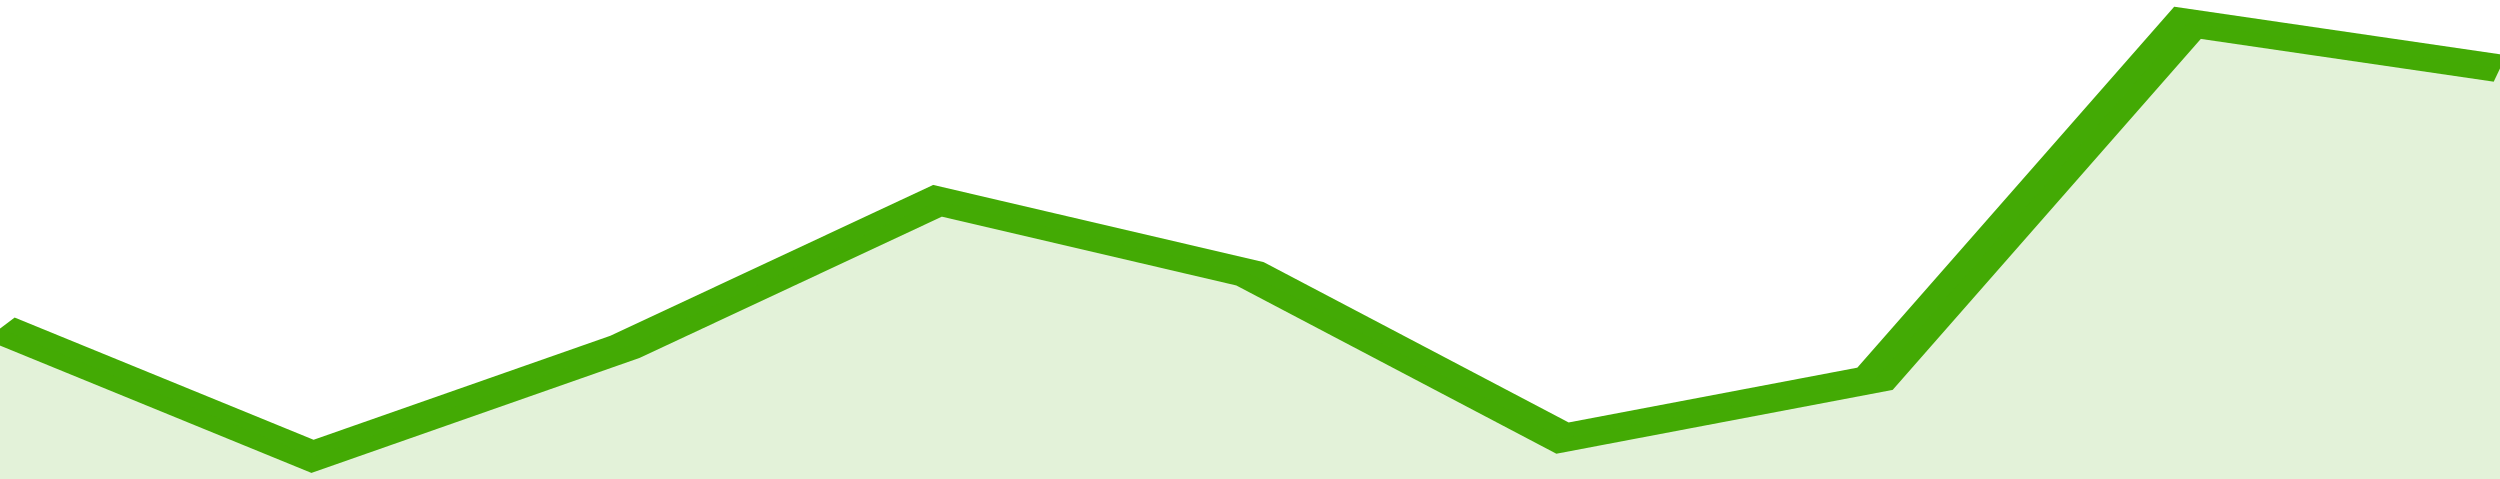
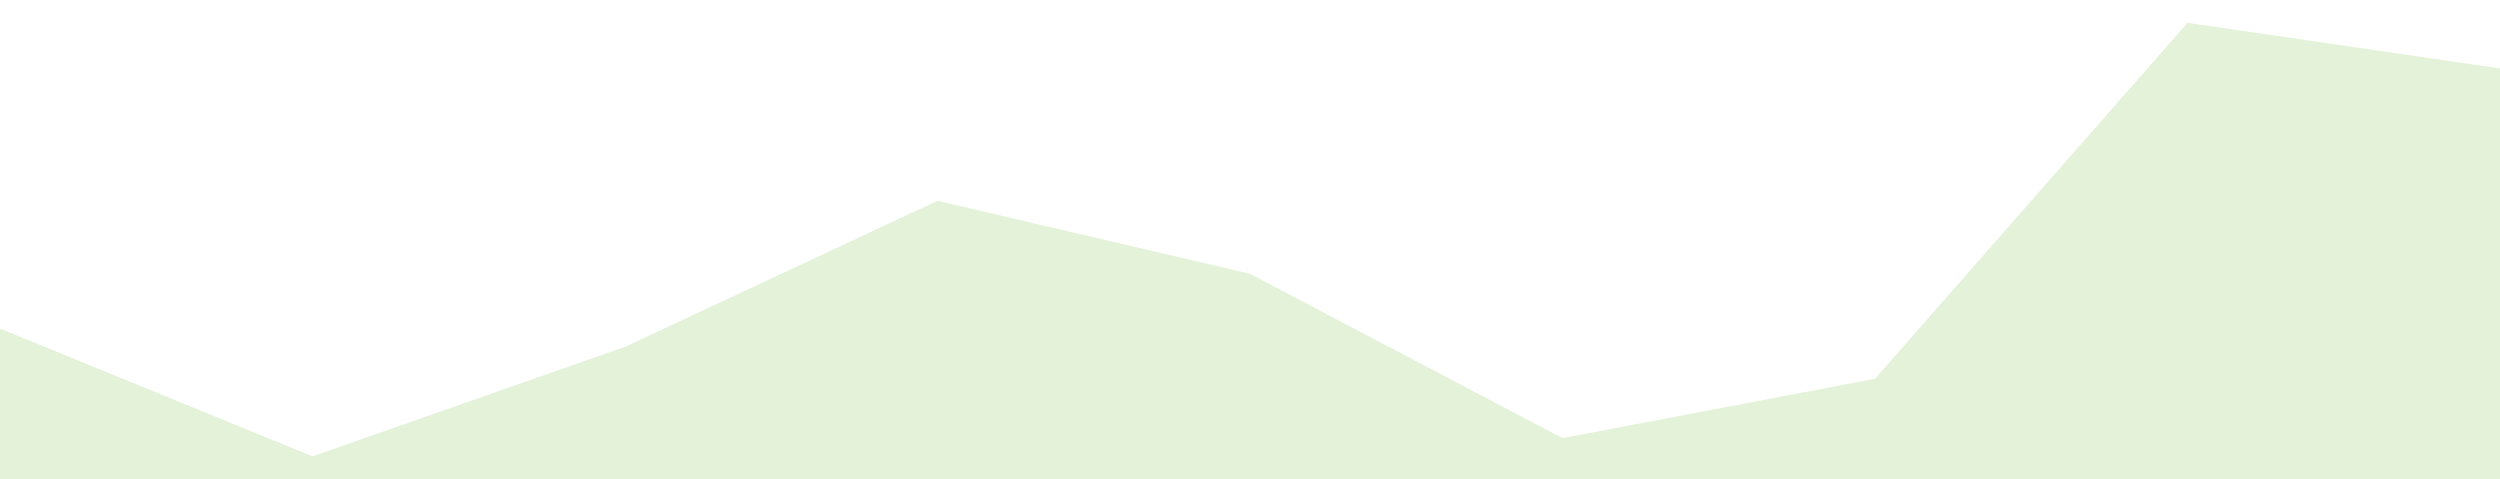
<svg xmlns="http://www.w3.org/2000/svg" viewBox="0 0 304 105" width="120" height="23" preserveAspectRatio="none">
-   <polyline fill="none" stroke="#43AA05" stroke-width="6" points="0, 72 38, 100 76, 76 114, 44 152, 60 190, 96 228, 83 266, 5 304, 15 304, 15 "> </polyline>
  <polygon fill="#43AA05" opacity="0.15" points="0, 105 0, 72 38, 100 76, 76 114, 44 152, 60 190, 96 228, 83 266, 5 304, 15 304, 105 " />
</svg>